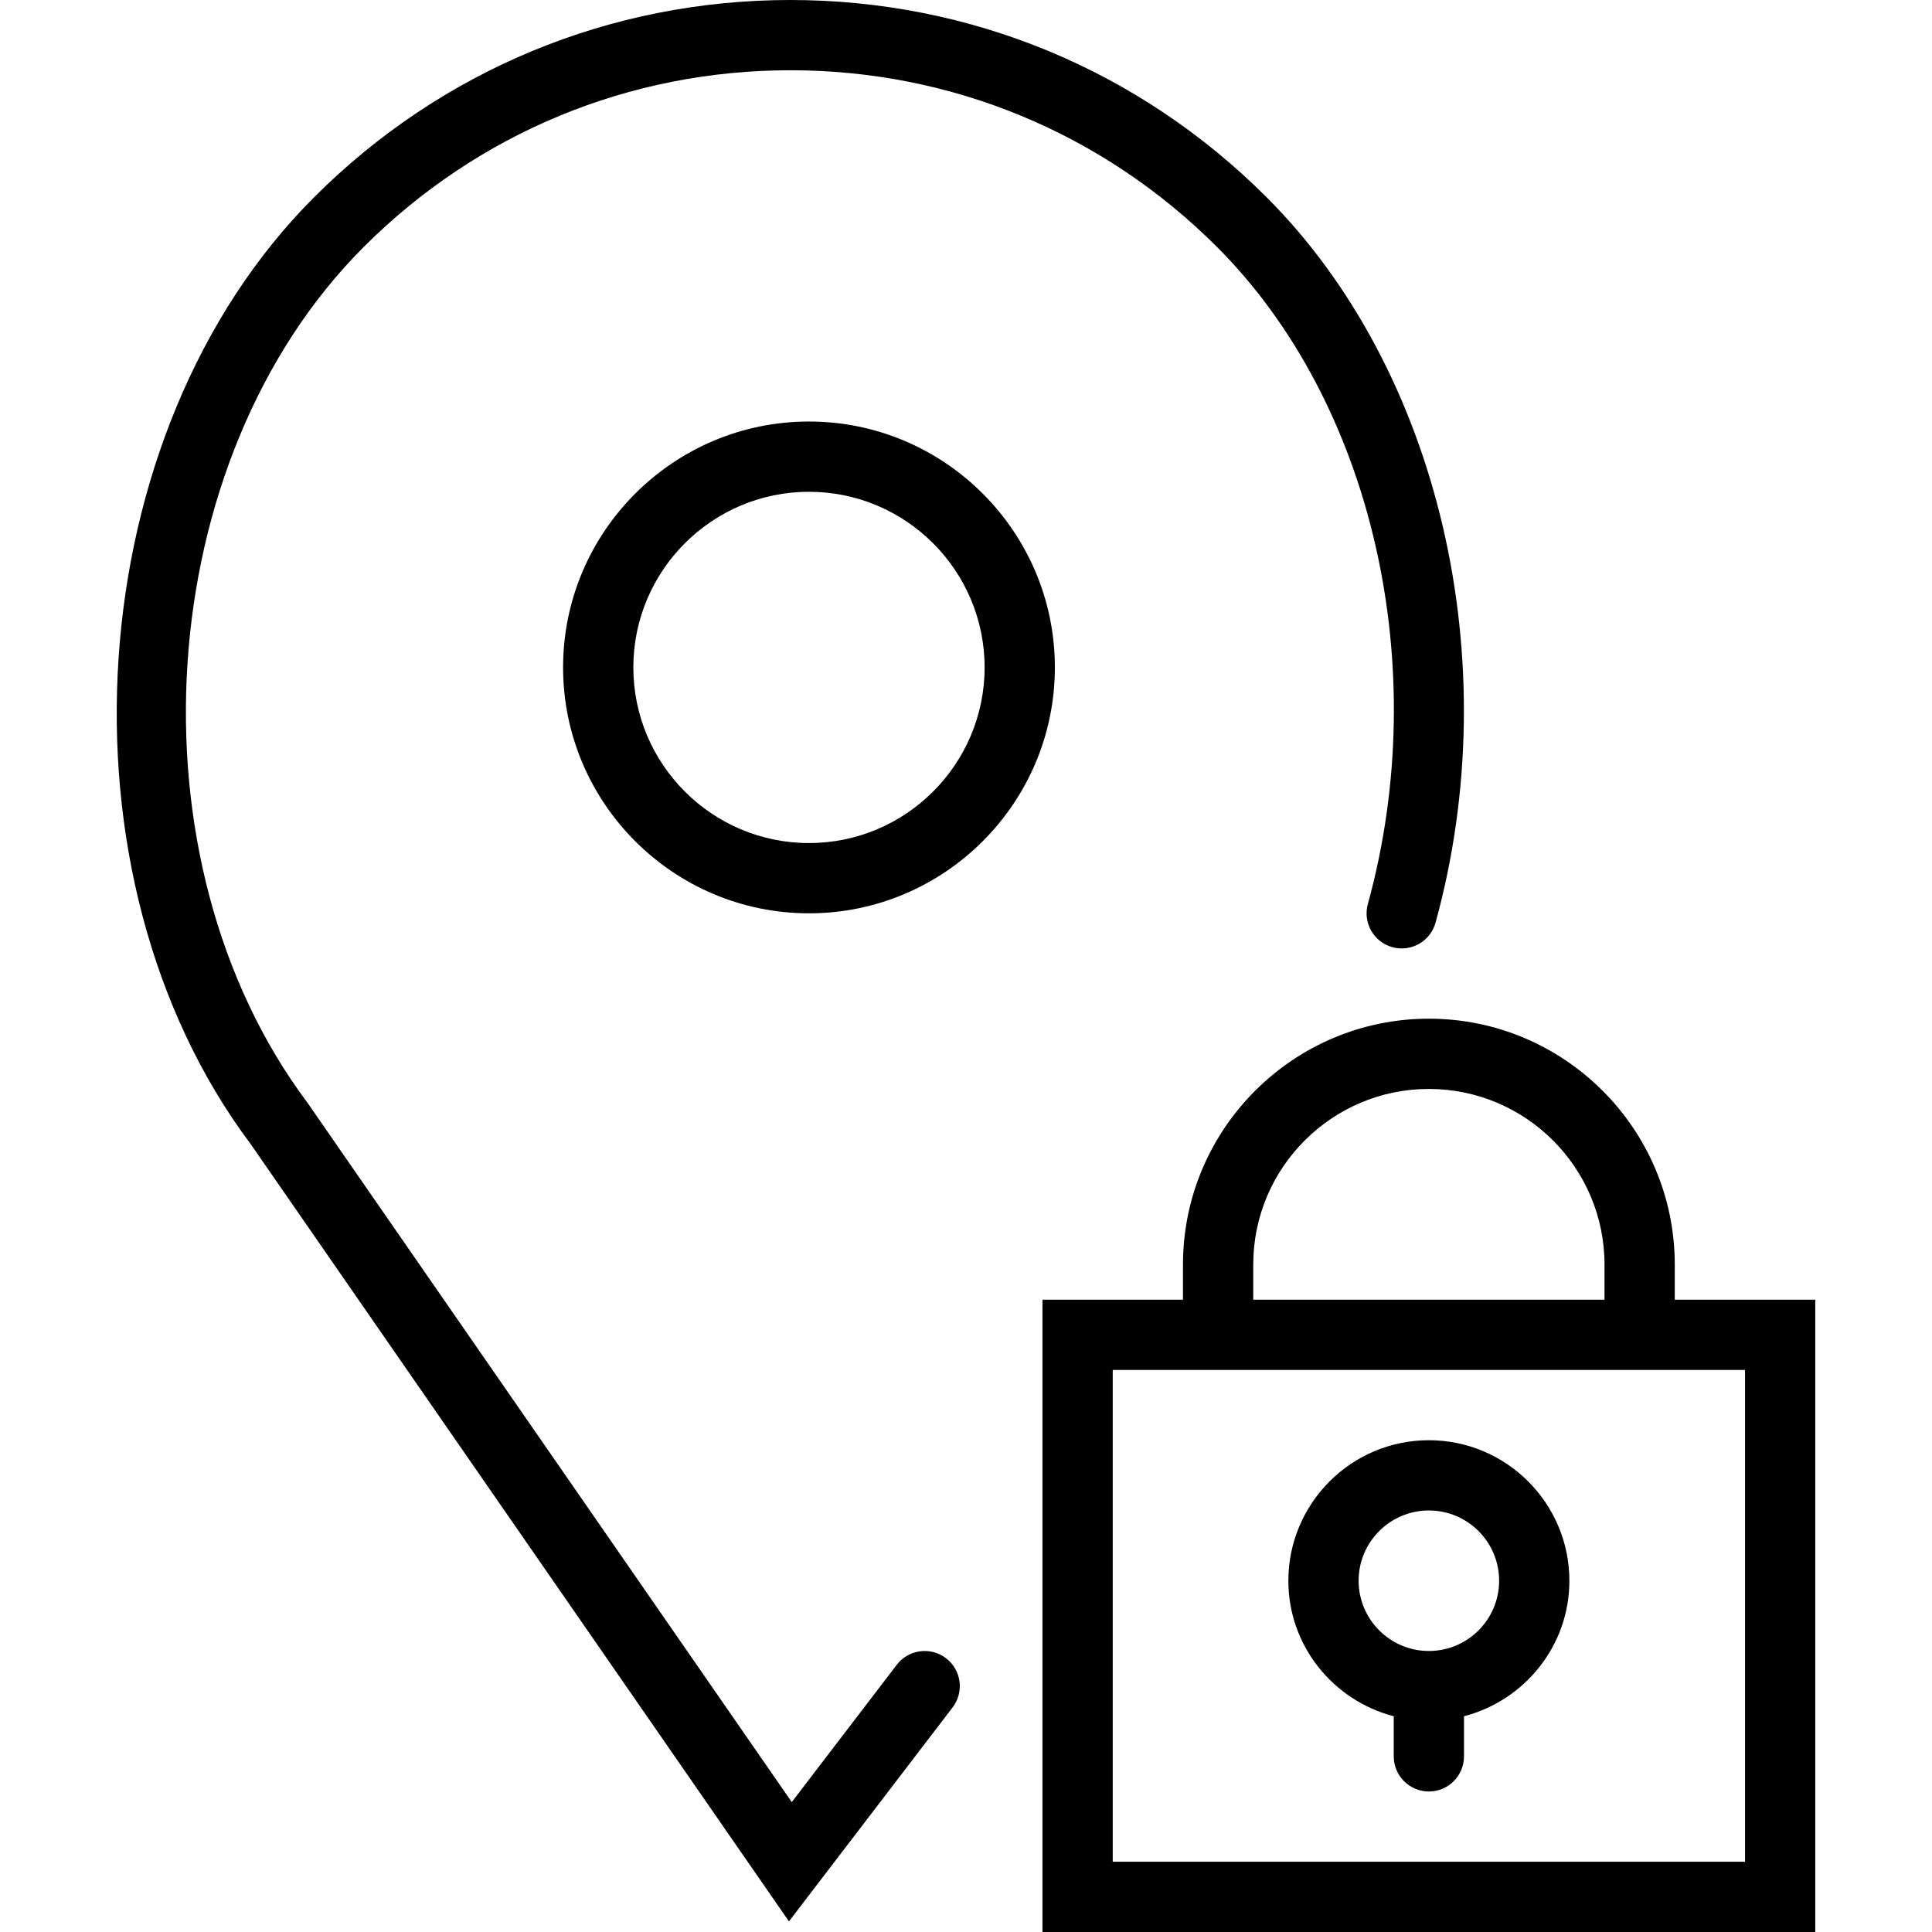
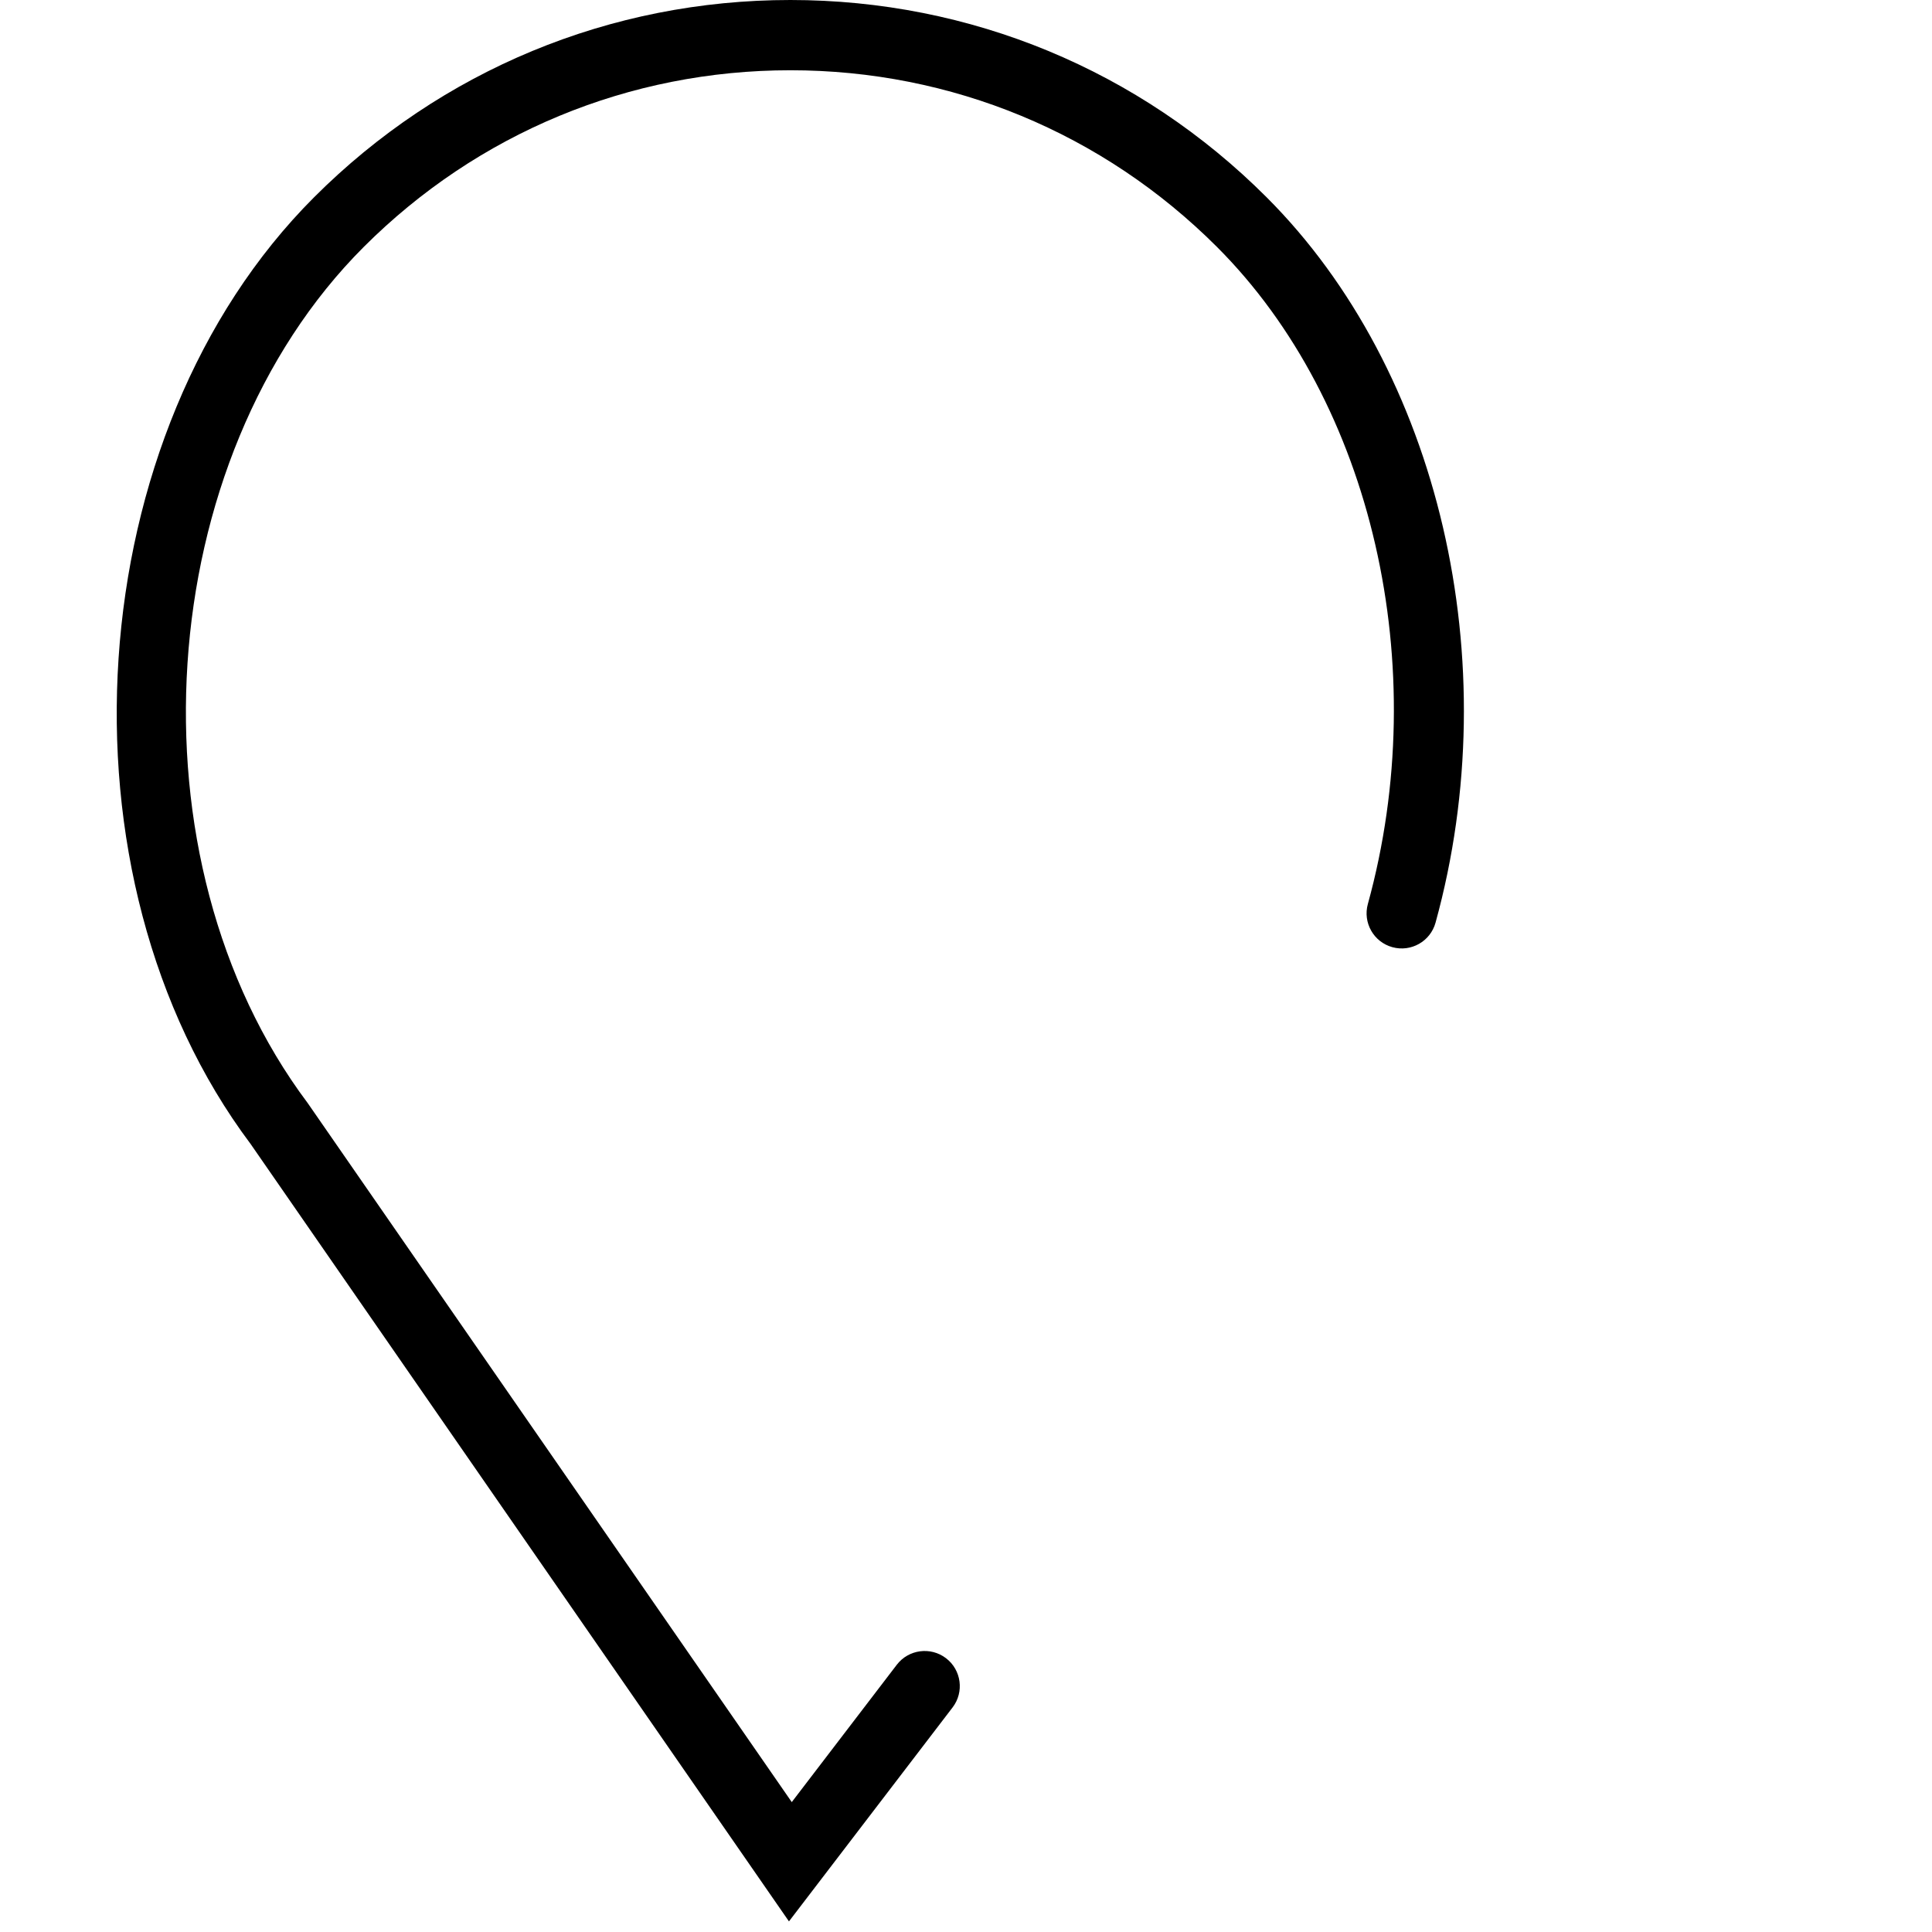
<svg xmlns="http://www.w3.org/2000/svg" version="1.1" id="Capa_1" x="0px" y="0px" viewBox="0 0 55 55" style="enable-background:new 0 0 55 55;" xml:space="preserve">
  <g>
-     <path d="M47.677,37v-1c0-3.859-3.14-7-7-7s-7,3.141-7,7v1h-4v18h22V37H47.677z M35.677,36c0-2.757,2.243-5,5-5s5,2.243,5,5v1h-10   V36z M49.677,53h-18V39h2h14h2V53z" />
-     <path d="M40.677,41c-2.206,0-4,1.794-4,4c0,1.859,1.28,3.411,3,3.858V50c0,0.553,0.448,1,1,1s1-0.447,1-1v-1.142   c1.72-0.447,3-1.999,3-3.858C44.677,42.794,42.882,41,40.677,41z M40.677,47c-1.103,0-2-0.897-2-2s0.897-2,2-2s2,0.897,2,2   S41.78,47,40.677,47z" />
-     <path d="M23.03,12c-3.86,0-7,3.141-7,7s3.14,7,7,7s7-3.141,7-7S26.89,12,23.03,12z M23.03,24c-2.757,0-5-2.243-5-5s2.243-5,5-5   s5,2.243,5,5S25.787,24,23.03,24z" />
    <path d="M25.529,47.393l-2.989,3.909L8.758,31.4c-5.199-6.933-4.454-18.32,1.596-24.369C13.599,3.787,17.912,2,22.5,2   s8.901,1.787,12.146,5.031c4.43,4.43,6.156,11.946,4.294,18.704c-0.147,0.532,0.166,1.083,0.698,1.229   c0.532,0.147,1.083-0.166,1.229-0.698c2.047-7.429,0.114-15.728-4.808-20.649C32.438,1.995,27.622,0,22.5,0   c-5.123,0-9.938,1.995-13.56,5.617c-6.703,6.702-7.535,19.311-1.804,26.952L22.46,54.698l4.658-6.091   c0.335-0.438,0.252-1.066-0.187-1.401C26.493,46.871,25.864,46.954,25.529,47.393z" />
  </g>
  <g>
</g>
  <g>
</g>
  <g>
</g>
  <g>
</g>
  <g>
</g>
  <g>
</g>
  <g>
</g>
  <g>
</g>
  <g>
</g>
  <g>
</g>
  <g>
</g>
  <g>
</g>
  <g>
</g>
  <g>
</g>
  <g>
</g>
</svg>